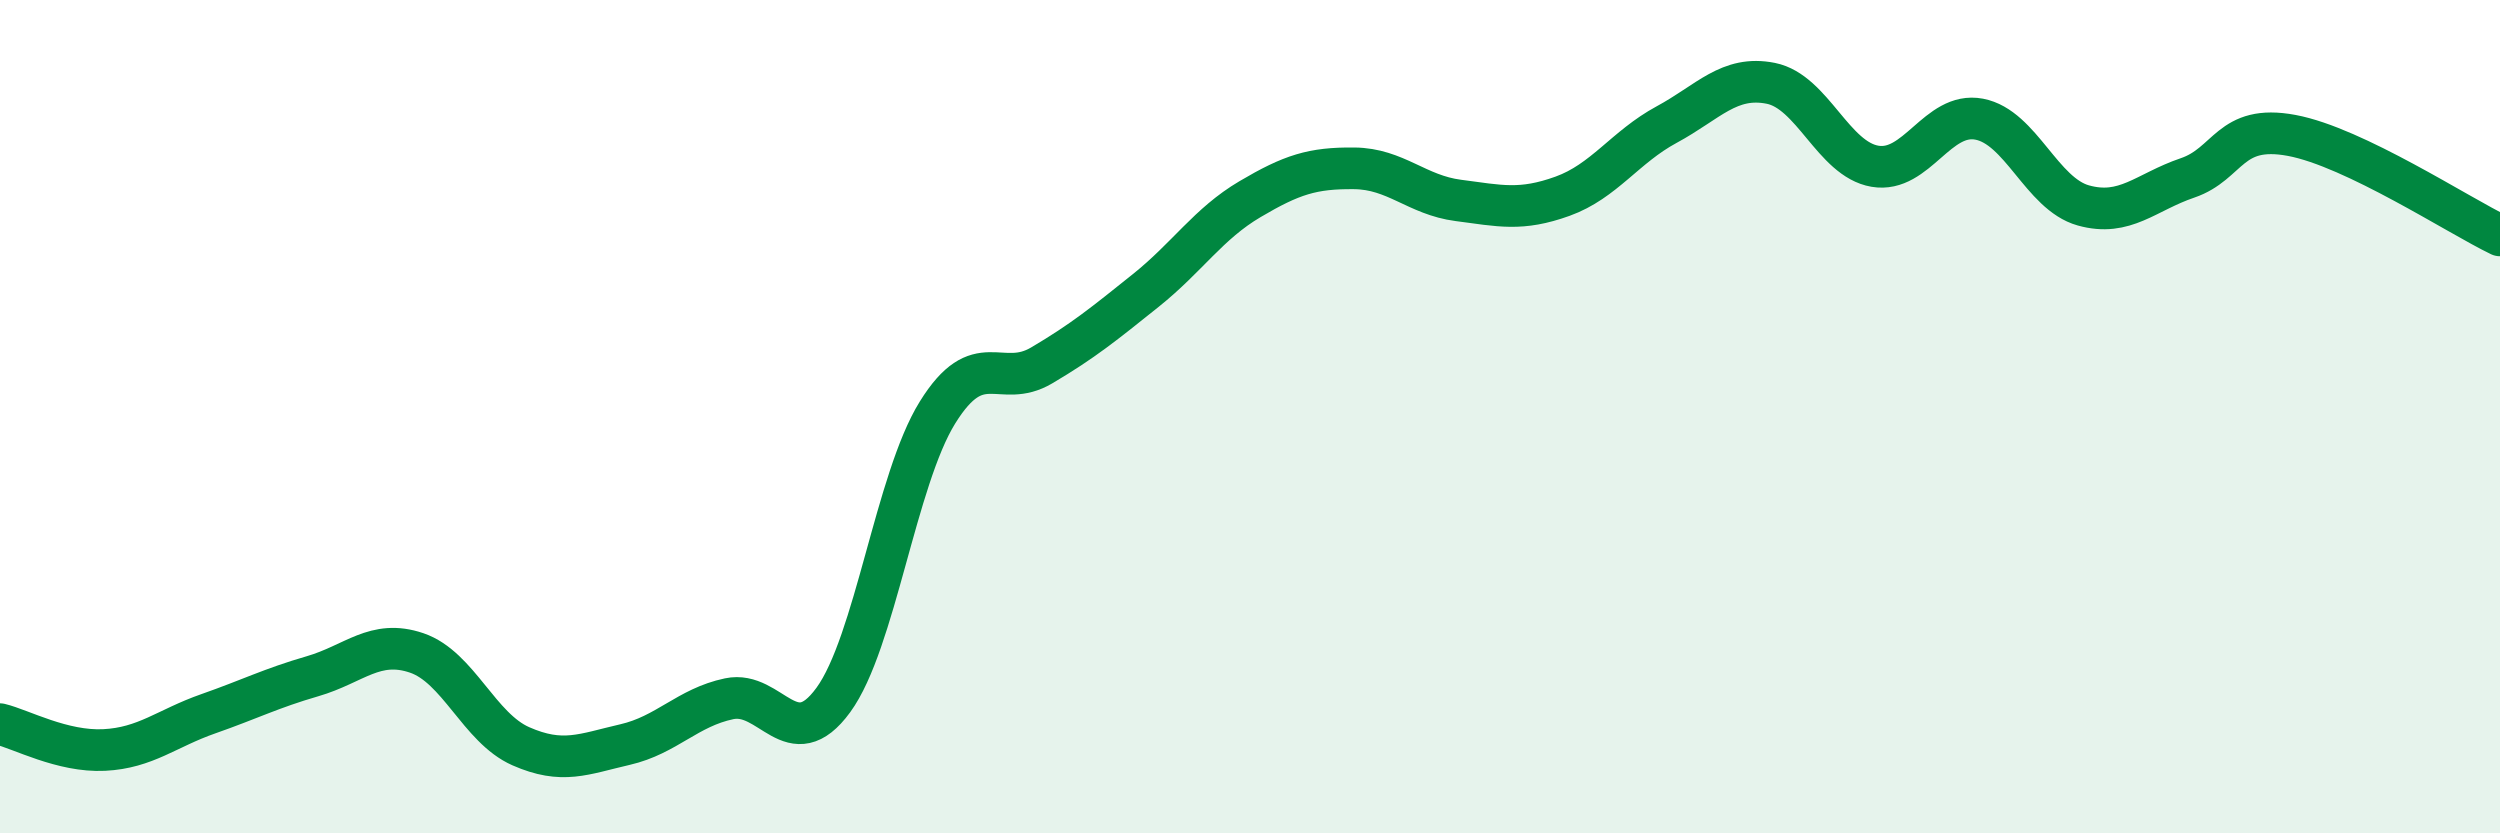
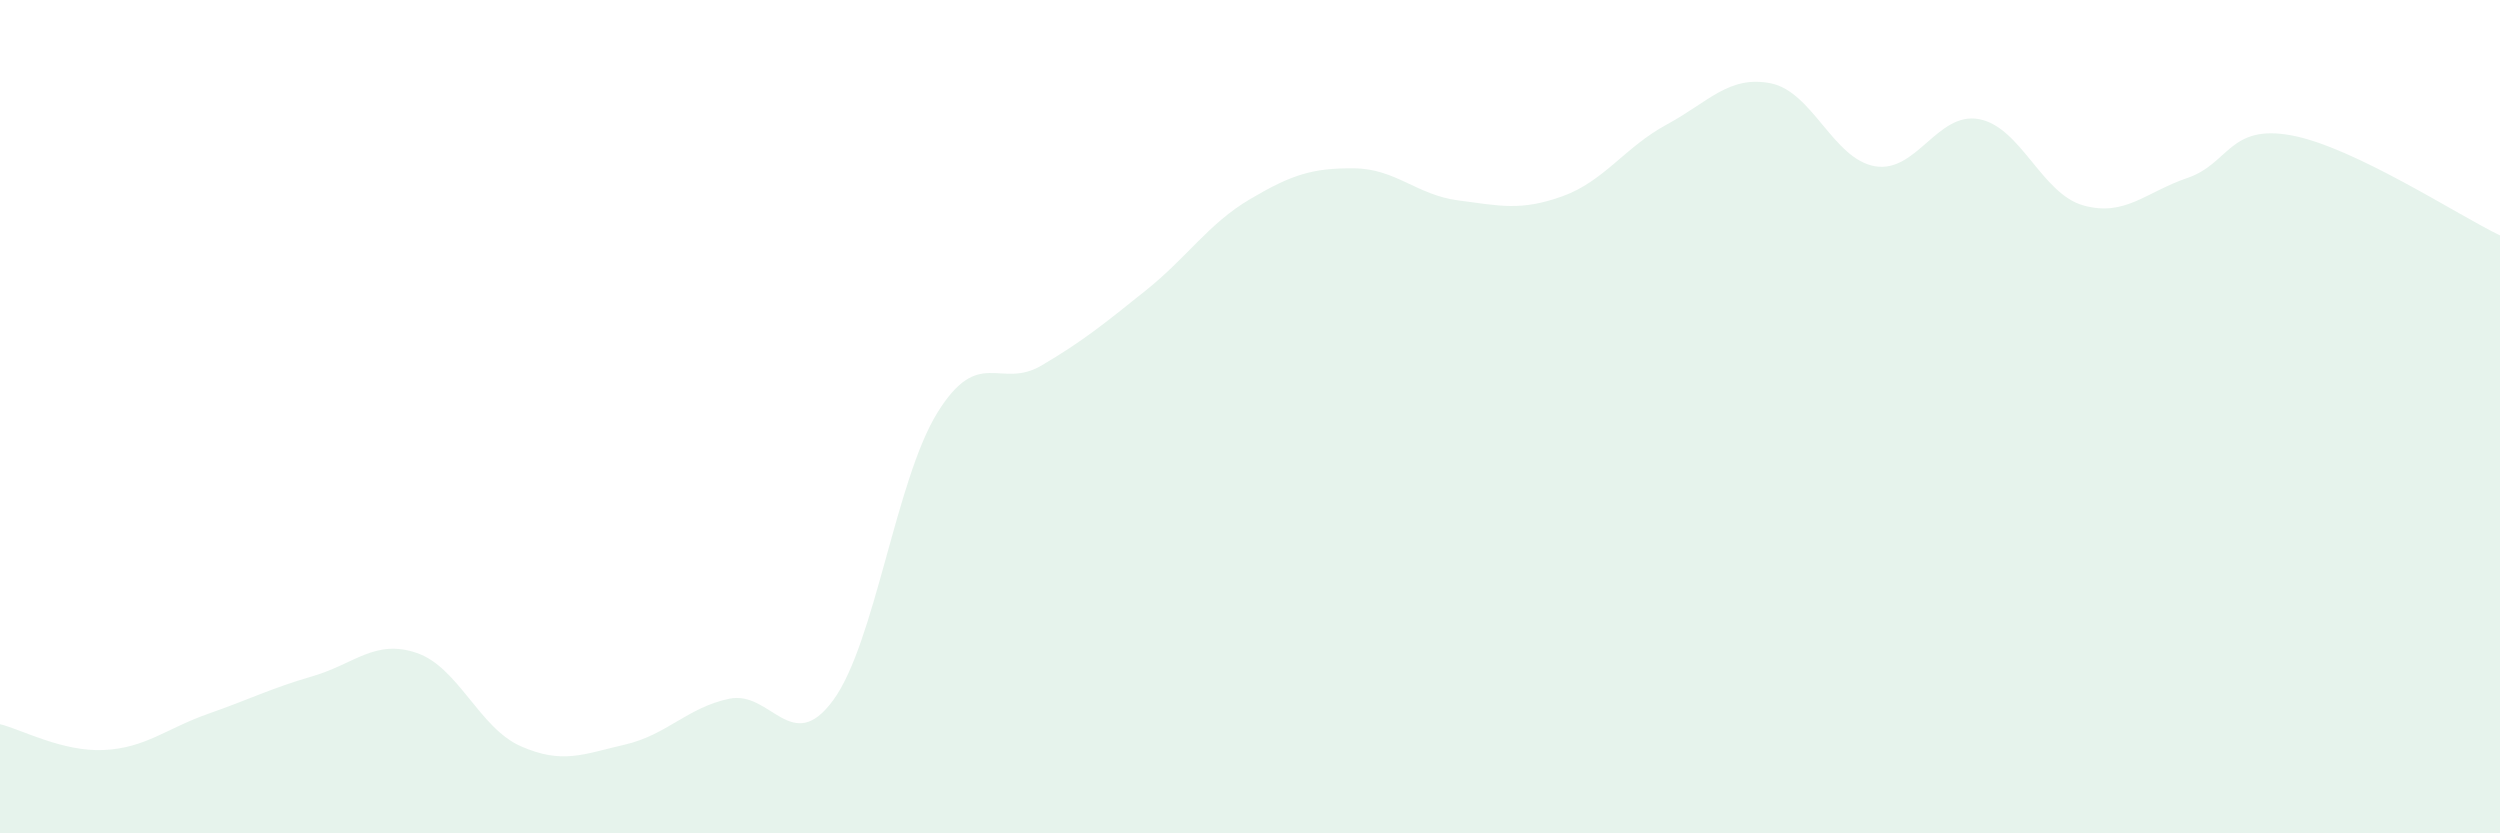
<svg xmlns="http://www.w3.org/2000/svg" width="60" height="20" viewBox="0 0 60 20">
  <path d="M 0,17.38 C 0.5,17.5 1.5,18.05 2.5,18 C 3.5,17.95 4,17.48 5,17.13 C 6,16.78 6.5,16.52 7.5,16.23 C 8.5,15.94 9,15.33 10,15.67 C 11,16.01 11.5,17.47 12.5,17.91 C 13.5,18.35 14,18.1 15,17.87 C 16,17.64 16.5,16.98 17.5,16.77 C 18.5,16.56 19,18.17 20,16.8 C 21,15.43 21.5,11.51 22.5,9.9 C 23.5,8.29 24,9.36 25,8.77 C 26,8.18 26.5,7.77 27.5,6.97 C 28.5,6.17 29,5.37 30,4.78 C 31,4.19 31.5,4.03 32.5,4.04 C 33.5,4.05 34,4.68 35,4.81 C 36,4.94 36.5,5.07 37.5,4.71 C 38.5,4.35 39,3.53 40,2.99 C 41,2.45 41.5,1.8 42.5,2 C 43.5,2.2 44,3.82 45,3.99 C 46,4.16 46.5,2.67 47.5,2.86 C 48.5,3.05 49,4.65 50,4.93 C 51,5.21 51.5,4.61 52.5,4.27 C 53.5,3.93 53.5,2.97 55,3.25 C 56.5,3.53 59,5.17 60,5.65L60 20L0 20Z" fill="#008740" opacity="0.1" stroke-linecap="round" stroke-linejoin="round" />
-   <path d="M 0,17.38 C 0.5,17.5 1.5,18.05 2.5,18 C 3.5,17.95 4,17.48 5,17.13 C 6,16.78 6.5,16.52 7.5,16.23 C 8.5,15.94 9,15.33 10,15.67 C 11,16.01 11.5,17.47 12.5,17.91 C 13.5,18.35 14,18.1 15,17.87 C 16,17.64 16.5,16.98 17.5,16.77 C 18.5,16.56 19,18.17 20,16.8 C 21,15.43 21.5,11.51 22.5,9.9 C 23.5,8.29 24,9.36 25,8.77 C 26,8.18 26.5,7.77 27.5,6.97 C 28.5,6.17 29,5.37 30,4.78 C 31,4.19 31.5,4.03 32.5,4.04 C 33.5,4.05 34,4.68 35,4.81 C 36,4.94 36.5,5.07 37.5,4.71 C 38.5,4.35 39,3.53 40,2.99 C 41,2.45 41.5,1.8 42.5,2 C 43.5,2.2 44,3.82 45,3.99 C 46,4.16 46.5,2.67 47.5,2.86 C 48.5,3.05 49,4.65 50,4.93 C 51,5.21 51.5,4.61 52.5,4.27 C 53.5,3.93 53.5,2.97 55,3.25 C 56.5,3.53 59,5.17 60,5.65" stroke="#008740" stroke-width="1" fill="none" stroke-linecap="round" stroke-linejoin="round" />
</svg>